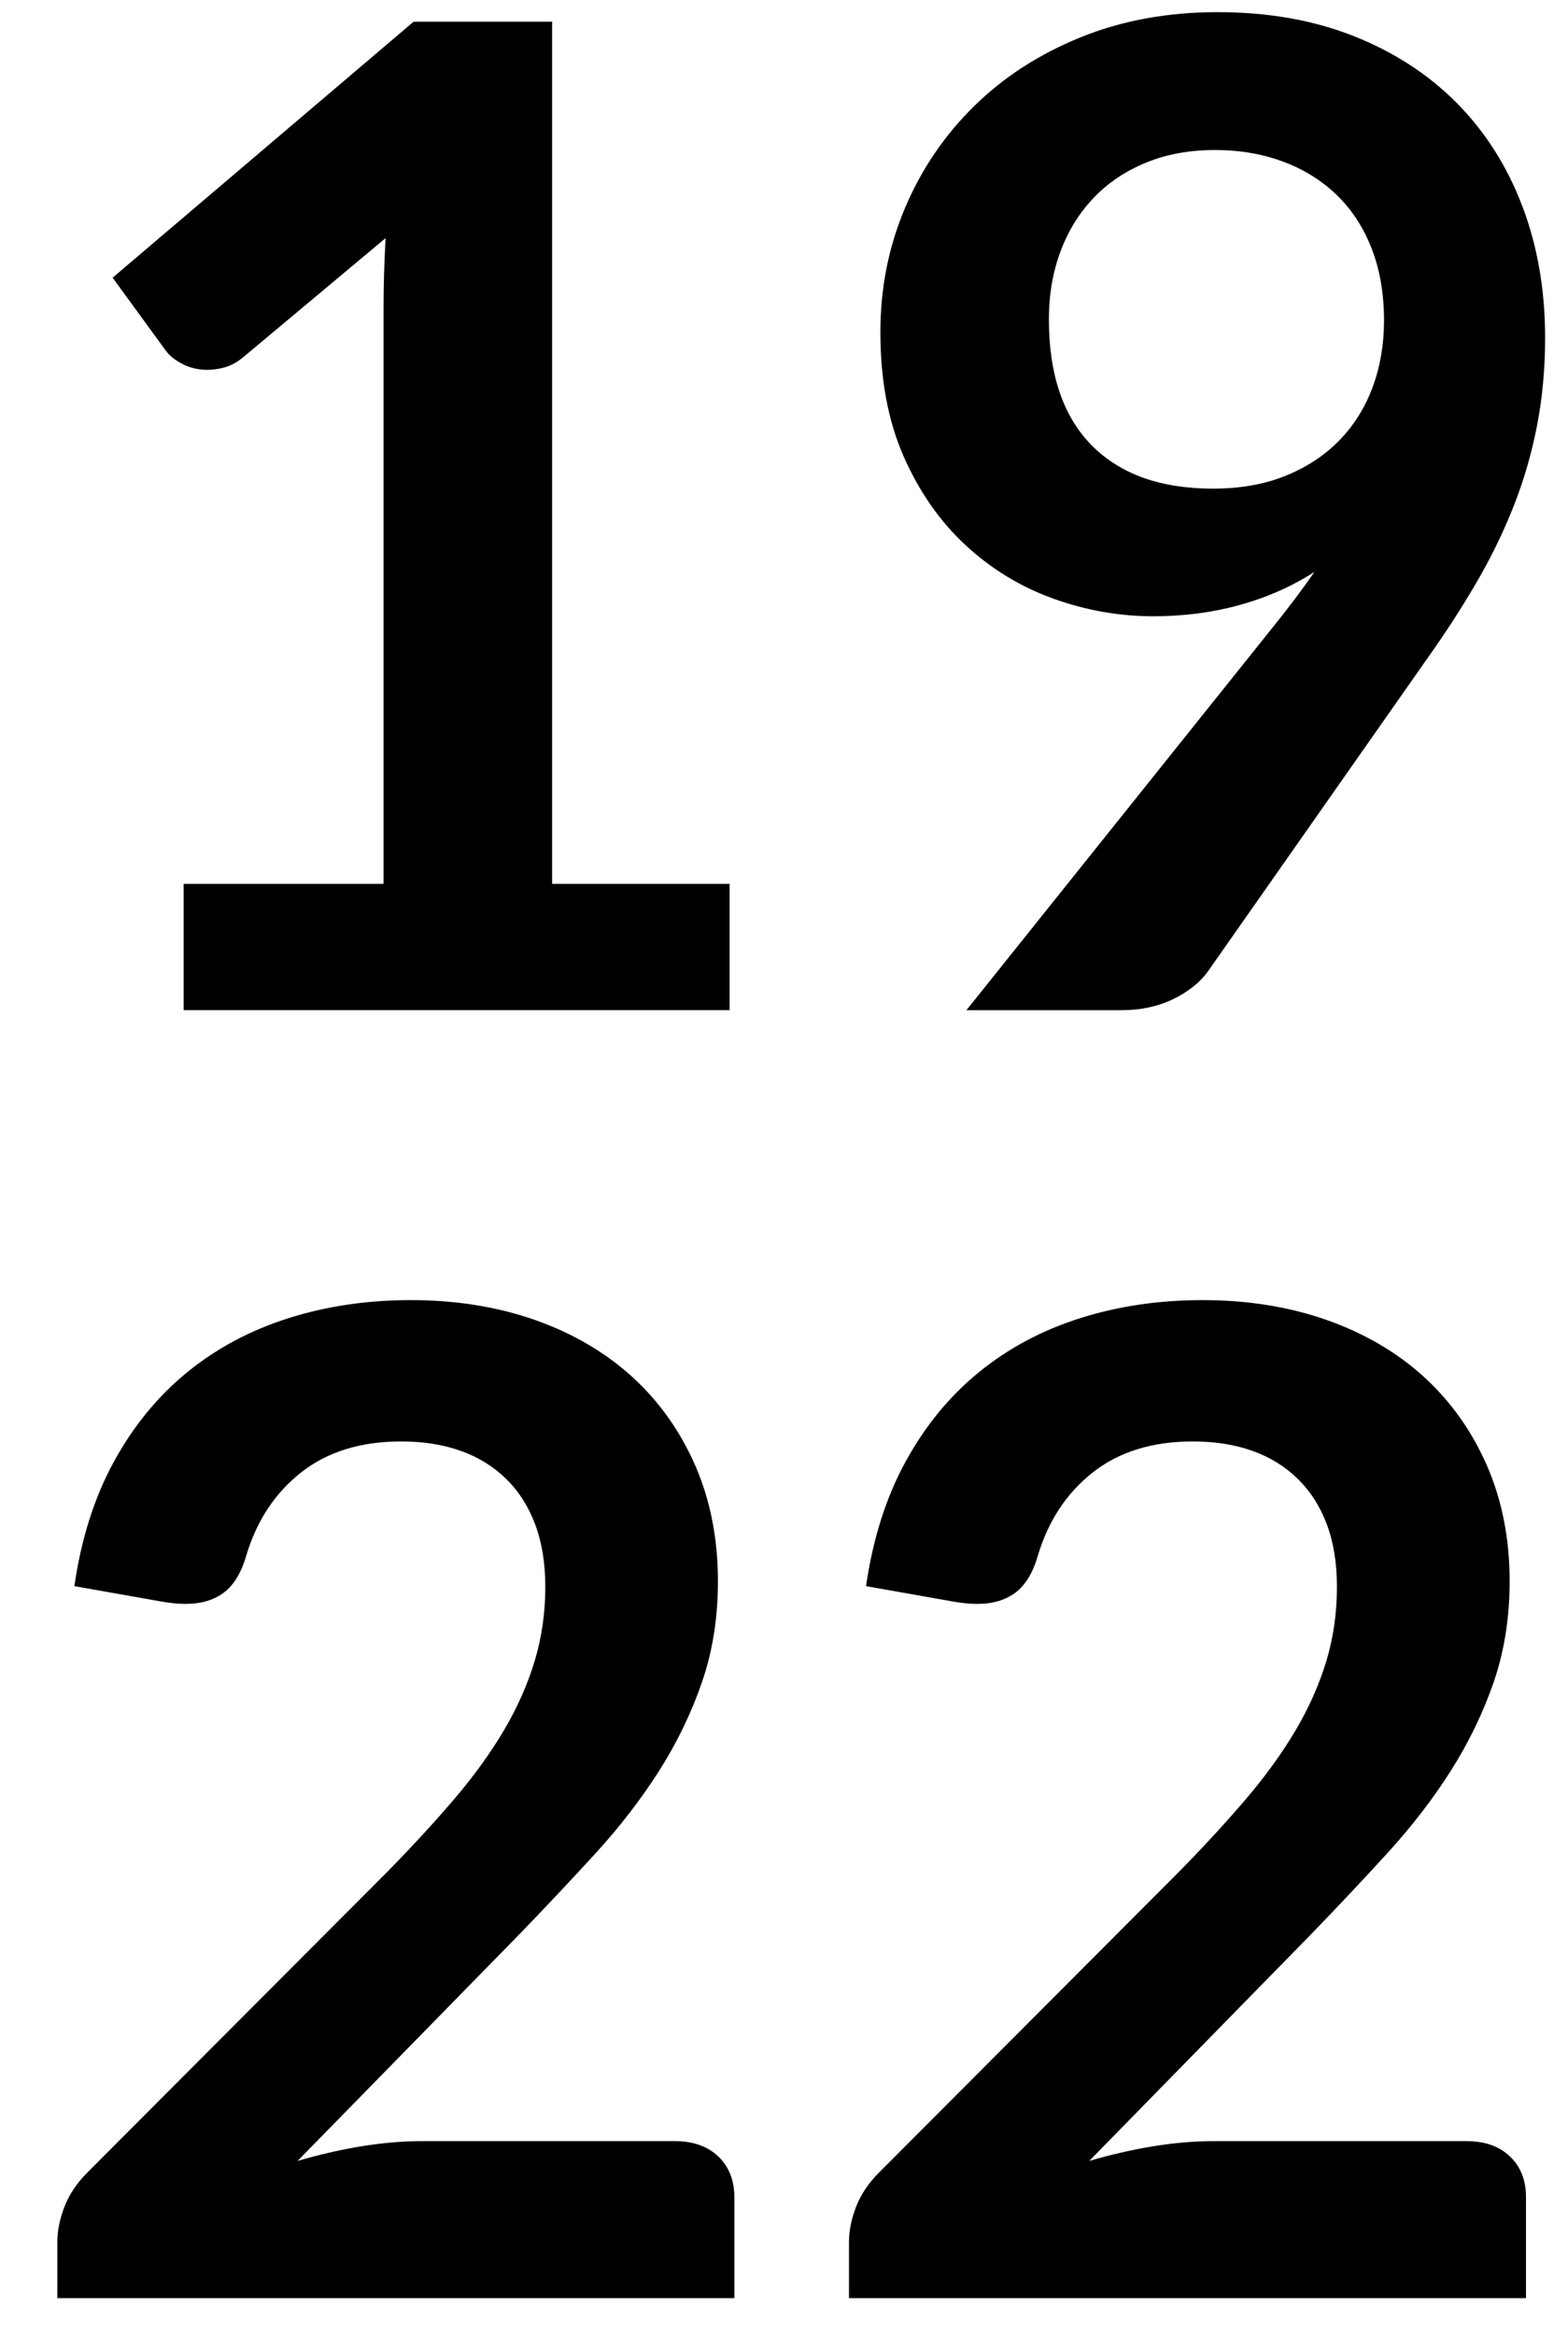
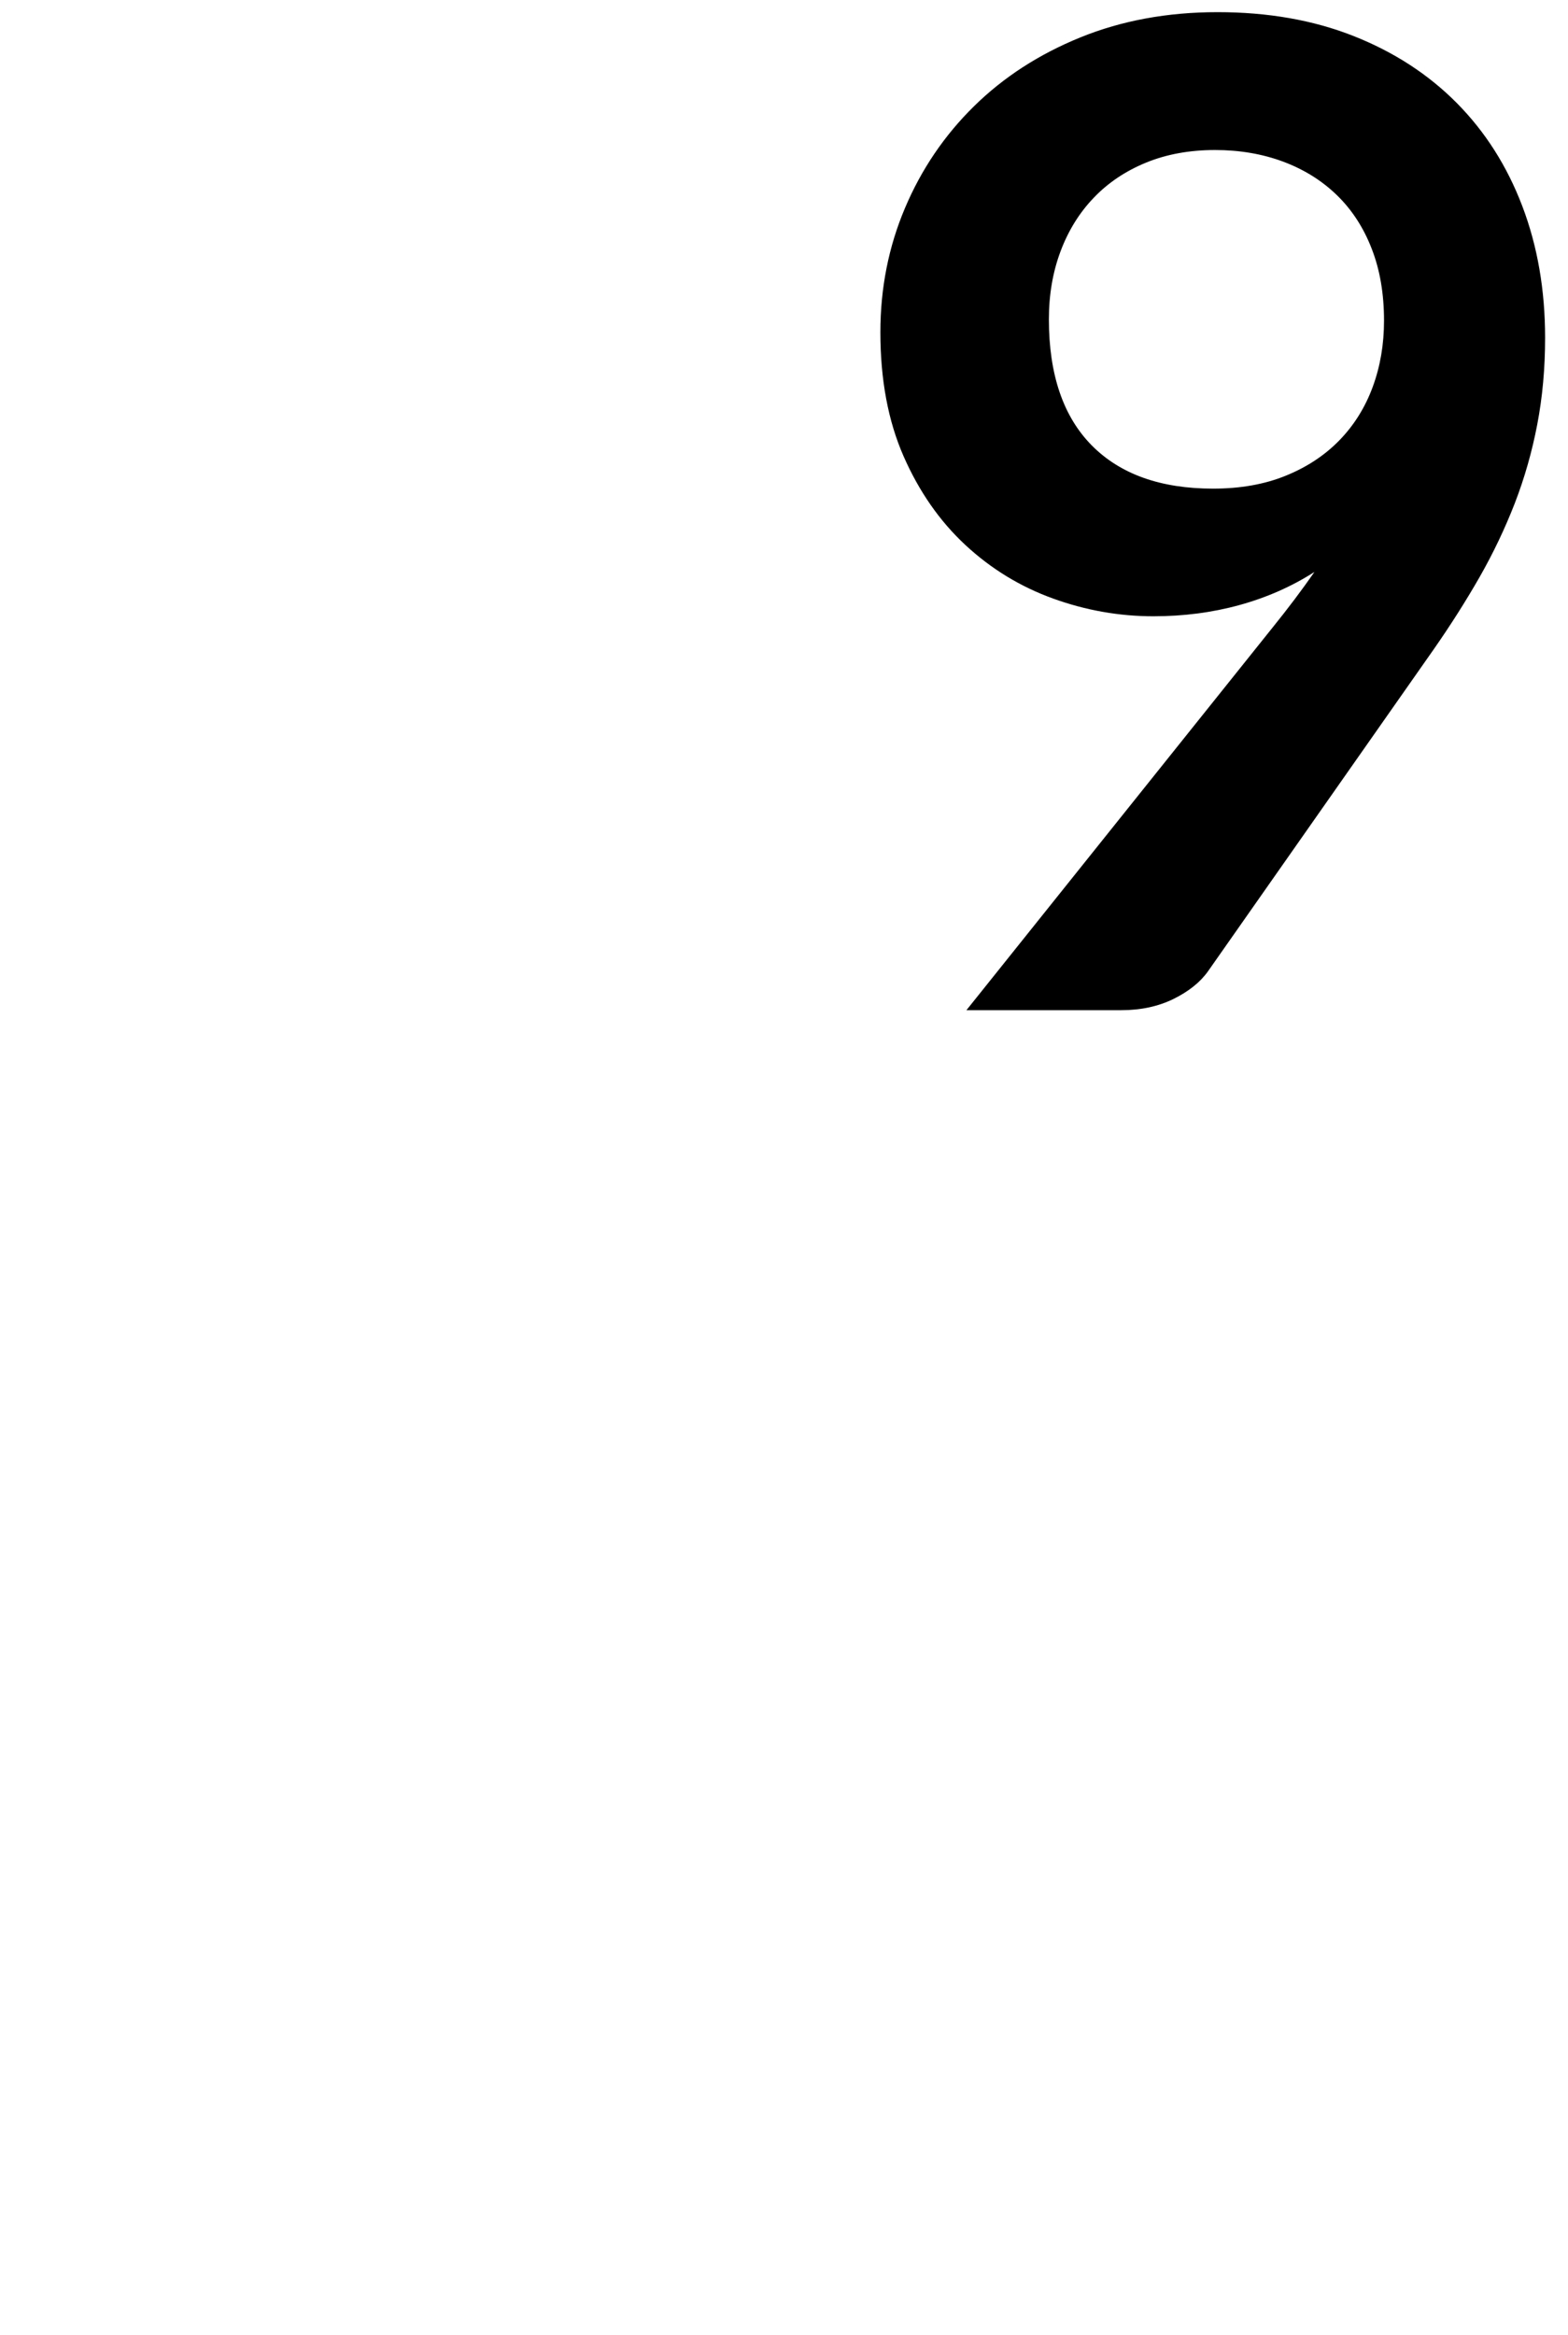
<svg xmlns="http://www.w3.org/2000/svg" version="1.1" id="Calque_1" x="0px" y="0px" width="60.885px" height="90.646px" viewBox="0 0 60.885 90.646" enable-background="new 0 0 60.885 90.646" xml:space="preserve">
  <g>
-     <path d="M7.128,34.312h7.765v-22.34c0-0.865,0.026-1.775,0.08-2.729L9.46,13.854c-0.23,0.194-0.464,0.327-0.702,0.397   c-0.239,0.071-0.473,0.106-0.702,0.106c-0.354,0-0.676-0.075-0.967-0.225s-0.508-0.322-0.649-0.517L4.373,10.78l11.687-9.938h5.379   v33.47h6.891v4.902h-21.2V34.312z" />
    <path d="M44.784,23.924c-1.324,0-2.623-0.229-3.895-0.689c-1.271-0.459-2.408-1.153-3.406-2.08   c-0.998-0.928-1.797-2.076-2.398-3.445c-0.6-1.369-0.9-2.972-0.9-4.81c0-1.713,0.318-3.321,0.955-4.823   c0.635-1.501,1.527-2.817,2.676-3.948c1.148-1.13,2.525-2.023,4.135-2.677c1.605-0.653,3.383-0.98,5.326-0.98   c1.961,0,3.723,0.31,5.285,0.928c1.564,0.619,2.898,1.484,4.002,2.597c1.104,1.113,1.953,2.447,2.545,4.001   s0.887,3.259,0.887,5.114c0,1.184-0.102,2.306-0.305,3.366s-0.494,2.08-0.873,3.061c-0.381,0.98-0.836,1.935-1.365,2.862   c-0.531,0.928-1.123,1.86-1.775,2.796l-8.771,12.508c-0.301,0.424-0.748,0.782-1.338,1.074c-0.594,0.292-1.27,0.437-2.027,0.437   h-6.016l11.898-14.867c0.299-0.371,0.582-0.733,0.848-1.086c0.266-0.353,0.521-0.706,0.768-1.06   c-0.883,0.566-1.854,0.994-2.914,1.286S45.95,23.924,44.784,23.924z M53.741,12.449c0-1.042-0.158-1.974-0.479-2.795   c-0.318-0.822-0.77-1.515-1.354-2.081c-0.584-0.565-1.279-0.998-2.084-1.298c-0.807-0.3-1.688-0.451-2.643-0.451   c-0.992,0-1.885,0.164-2.682,0.49c-0.797,0.327-1.475,0.782-2.031,1.365c-0.559,0.583-0.988,1.277-1.289,2.081   s-0.451,1.683-0.451,2.637c0,2.138,0.555,3.768,1.66,4.889c1.107,1.122,2.678,1.683,4.713,1.683c1.062,0,2.006-0.167,2.828-0.503   c0.824-0.335,1.518-0.795,2.084-1.378s0.996-1.272,1.289-2.067C53.595,14.225,53.741,13.368,53.741,12.449z" />
-     <path d="M15.953,50.471c1.766,0,3.383,0.262,4.85,0.781c1.465,0.521,2.719,1.26,3.762,2.213c1.043,0.955,1.855,2.104,2.439,3.445   c0.582,1.343,0.873,2.836,0.873,4.479c0,1.414-0.207,2.721-0.623,3.922c-0.414,1.202-0.971,2.35-1.668,3.445   c-0.699,1.096-1.516,2.155-2.451,3.18c-0.938,1.025-1.918,2.067-2.942,3.127l-8.639,8.825c0.848-0.247,1.678-0.438,2.491-0.57   c0.812-0.132,1.59-0.198,2.332-0.198h9.833c0.705,0,1.266,0.198,1.682,0.596c0.414,0.397,0.623,0.924,0.623,1.577v3.922H2.226   v-2.173c0-0.441,0.093-0.901,0.278-1.378c0.186-0.478,0.481-0.919,0.888-1.325l11.633-11.66c0.972-0.989,1.842-1.935,2.61-2.835   c0.769-0.901,1.413-1.794,1.935-2.677c0.521-0.883,0.918-1.779,1.192-2.689s0.412-1.869,0.412-2.875   c0-0.924-0.133-1.736-0.398-2.438c-0.265-0.701-0.645-1.291-1.139-1.77c-0.495-0.479-1.083-0.839-1.763-1.078   c-0.68-0.24-1.444-0.359-2.292-0.359c-1.573,0-2.867,0.398-3.882,1.197c-1.016,0.798-1.727,1.871-2.133,3.22   c-0.194,0.674-0.486,1.157-0.875,1.45s-0.883,0.439-1.484,0.439c-0.265,0-0.557-0.027-0.875-0.08l-3.445-0.609   c0.265-1.837,0.777-3.449,1.537-4.836s1.709-2.544,2.849-3.472c1.139-0.927,2.446-1.625,3.922-2.093   C12.671,50.706,14.257,50.471,15.953,50.471z" />
-     <path d="M46.692,50.471c1.768,0,3.383,0.262,4.85,0.781c1.467,0.521,2.721,1.26,3.764,2.213c1.041,0.955,1.855,2.104,2.438,3.445   c0.584,1.343,0.875,2.836,0.875,4.479c0,1.414-0.209,2.721-0.623,3.922c-0.416,1.202-0.973,2.35-1.67,3.445   s-1.516,2.155-2.451,3.18c-0.936,1.025-1.916,2.067-2.941,3.127l-8.639,8.825c0.848-0.247,1.678-0.438,2.49-0.57   c0.812-0.132,1.59-0.198,2.332-0.198h9.832c0.707,0,1.268,0.198,1.684,0.596c0.414,0.397,0.621,0.924,0.621,1.577v3.922H32.966   v-2.173c0-0.441,0.092-0.901,0.277-1.378c0.186-0.478,0.482-0.919,0.889-1.325l11.633-11.66c0.973-0.989,1.842-1.935,2.611-2.835   c0.768-0.901,1.412-1.794,1.934-2.677s0.918-1.779,1.193-2.689c0.273-0.91,0.41-1.869,0.41-2.875c0-0.924-0.133-1.736-0.396-2.438   c-0.266-0.701-0.646-1.291-1.141-1.77c-0.494-0.479-1.082-0.839-1.762-1.078c-0.68-0.24-1.445-0.359-2.293-0.359   c-1.572,0-2.865,0.398-3.881,1.197c-1.018,0.798-1.729,1.871-2.135,3.22c-0.193,0.674-0.486,1.157-0.873,1.45   c-0.391,0.293-0.885,0.439-1.484,0.439c-0.266,0-0.557-0.027-0.875-0.08l-3.445-0.609c0.266-1.837,0.777-3.449,1.537-4.836   s1.709-2.544,2.85-3.472c1.139-0.927,2.445-1.625,3.922-2.093C43.411,50.706,44.997,50.471,46.692,50.471z" />
  </g>
</svg>